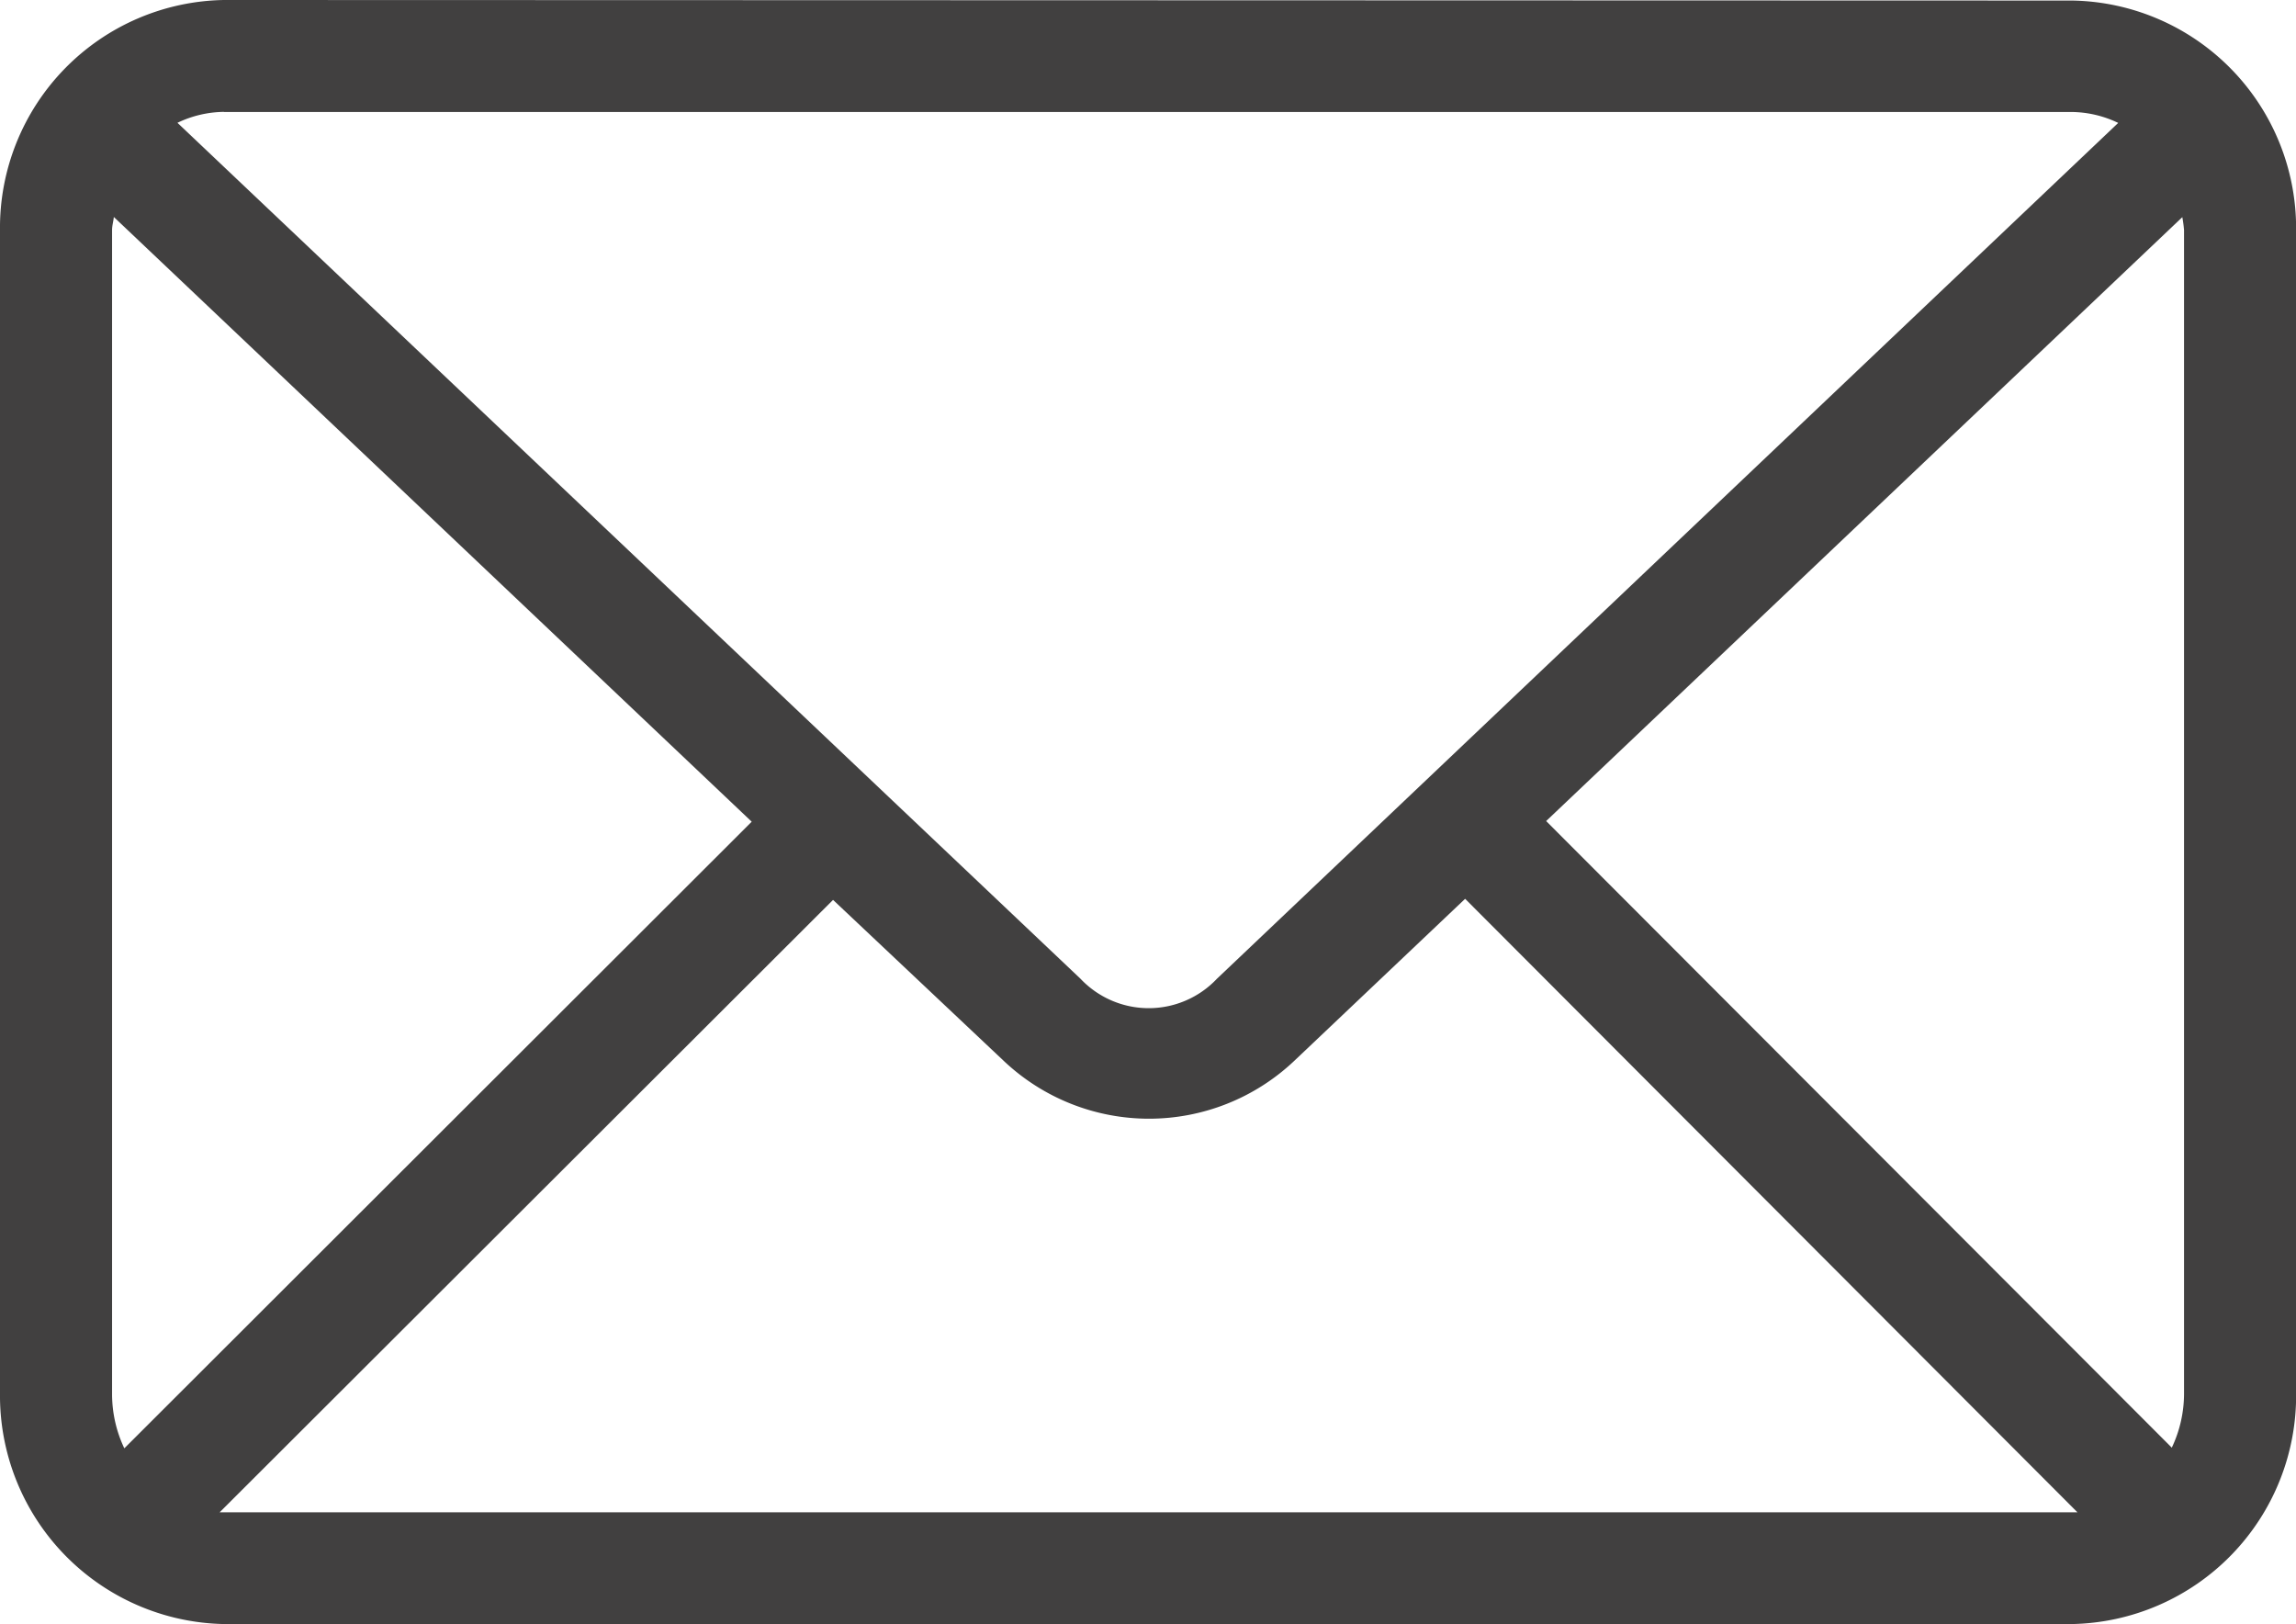
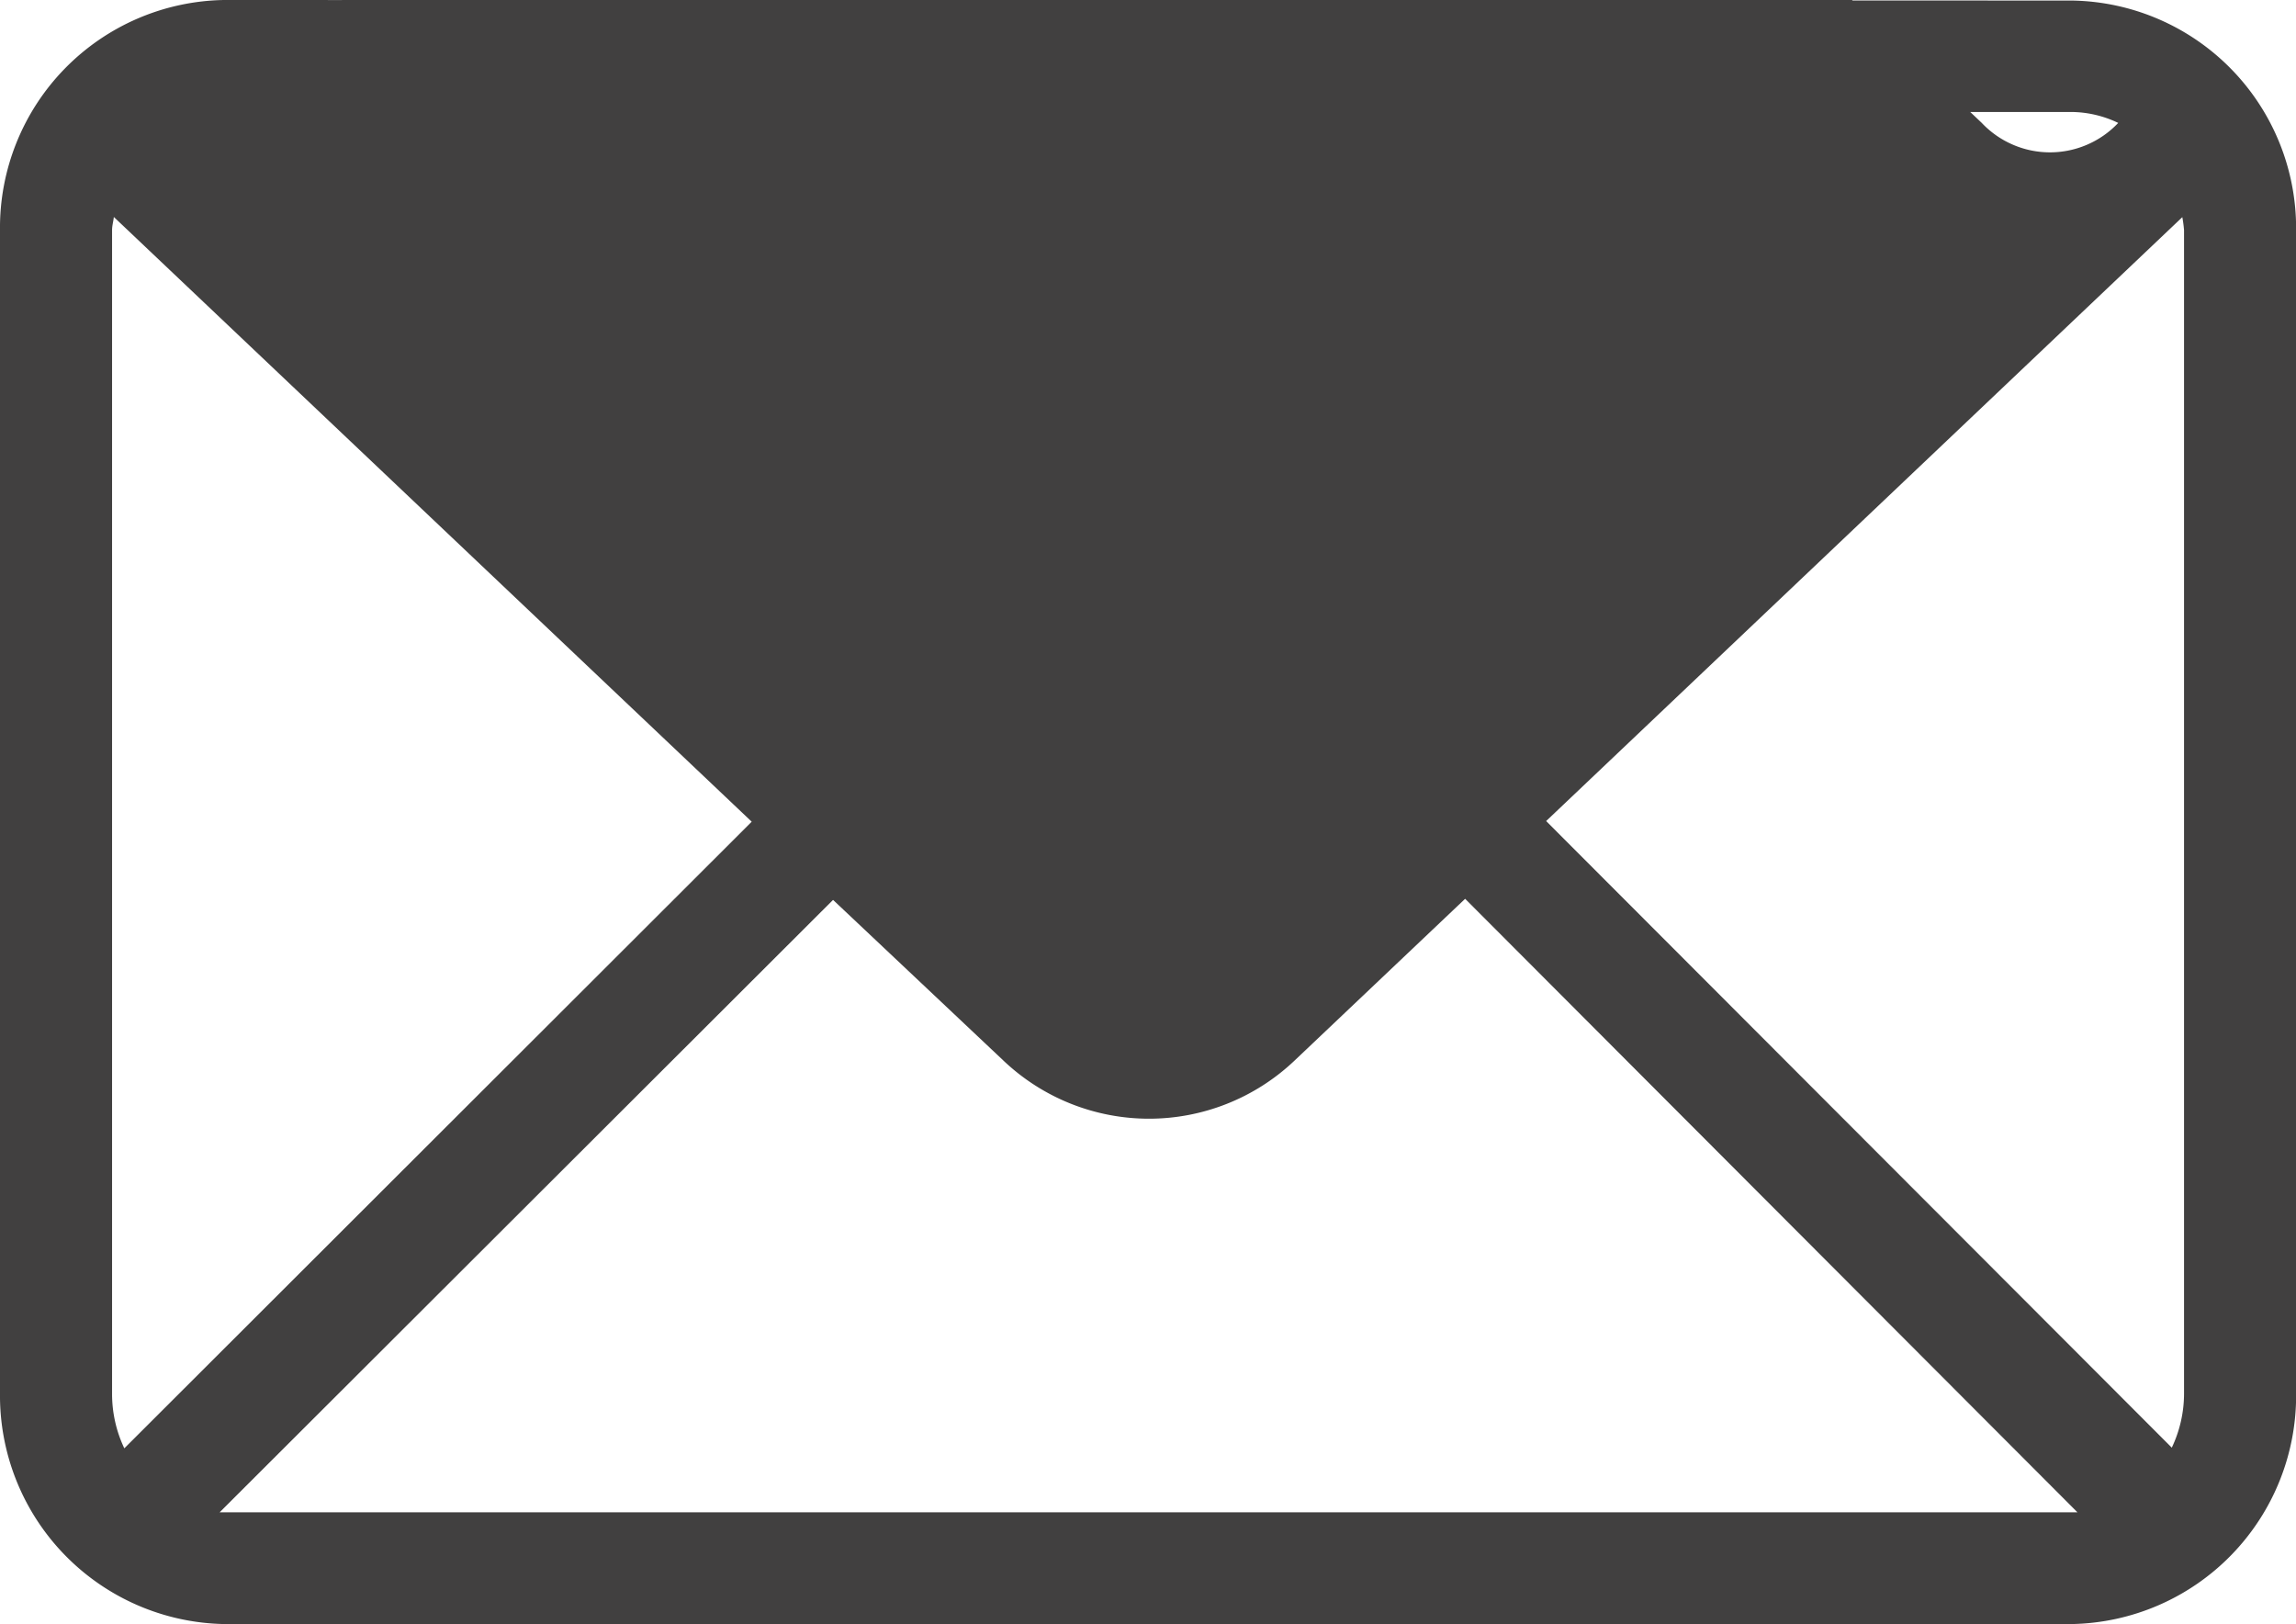
<svg xmlns="http://www.w3.org/2000/svg" id="Group_1631" data-name="Group 1631" width="20.999" height="14.853" viewBox="0 0 20.999 14.853">
-   <path id="Path_40005" data-name="Path 40005" d="M11.049,973.362A2.083,2.083,0,0,0,9,975.467V986.1a2.09,2.09,0,0,0,2.049,2.113h16.9A2.09,2.09,0,0,0,30,986.1V975.467a2.083,2.083,0,0,0-2.049-2.1Zm0,1.024h16.9a1.007,1.007,0,0,1,.424.1l-8.243,7.826a.858.858,0,0,1-1.248,0l-8.259-7.827a1.007,1.007,0,0,1,.424-.1Zm-1.008.96,5.834,5.53-5.738,5.73a1.158,1.158,0,0,1-.112-.5V975.467c0-.042.012-.08.016-.12Zm18.918,0a1.148,1.148,0,0,1,.016.12V986.1a1.153,1.153,0,0,1-.112.5l-5.722-5.73,5.818-5.522ZM22.4,981.581l5.6,5.61H11.009l5.61-5.6,1.561,1.472a1.933,1.933,0,0,0,2.657,0Z" transform="translate(-9 -973.362)" fill="#414040" />
+   <path id="Path_40005" data-name="Path 40005" d="M11.049,973.362A2.083,2.083,0,0,0,9,975.467V986.1a2.09,2.09,0,0,0,2.049,2.113h16.9A2.09,2.09,0,0,0,30,986.1V975.467a2.083,2.083,0,0,0-2.049-2.1Zm0,1.024h16.9a1.007,1.007,0,0,1,.424.1a.858.858,0,0,1-1.248,0l-8.259-7.827a1.007,1.007,0,0,1,.424-.1Zm-1.008.96,5.834,5.53-5.738,5.73a1.158,1.158,0,0,1-.112-.5V975.467c0-.042.012-.08.016-.12Zm18.918,0a1.148,1.148,0,0,1,.016.12V986.1a1.153,1.153,0,0,1-.112.5l-5.722-5.73,5.818-5.522ZM22.4,981.581l5.6,5.61H11.009l5.61-5.6,1.561,1.472a1.933,1.933,0,0,0,2.657,0Z" transform="translate(-9 -973.362)" fill="#414040" />
</svg>